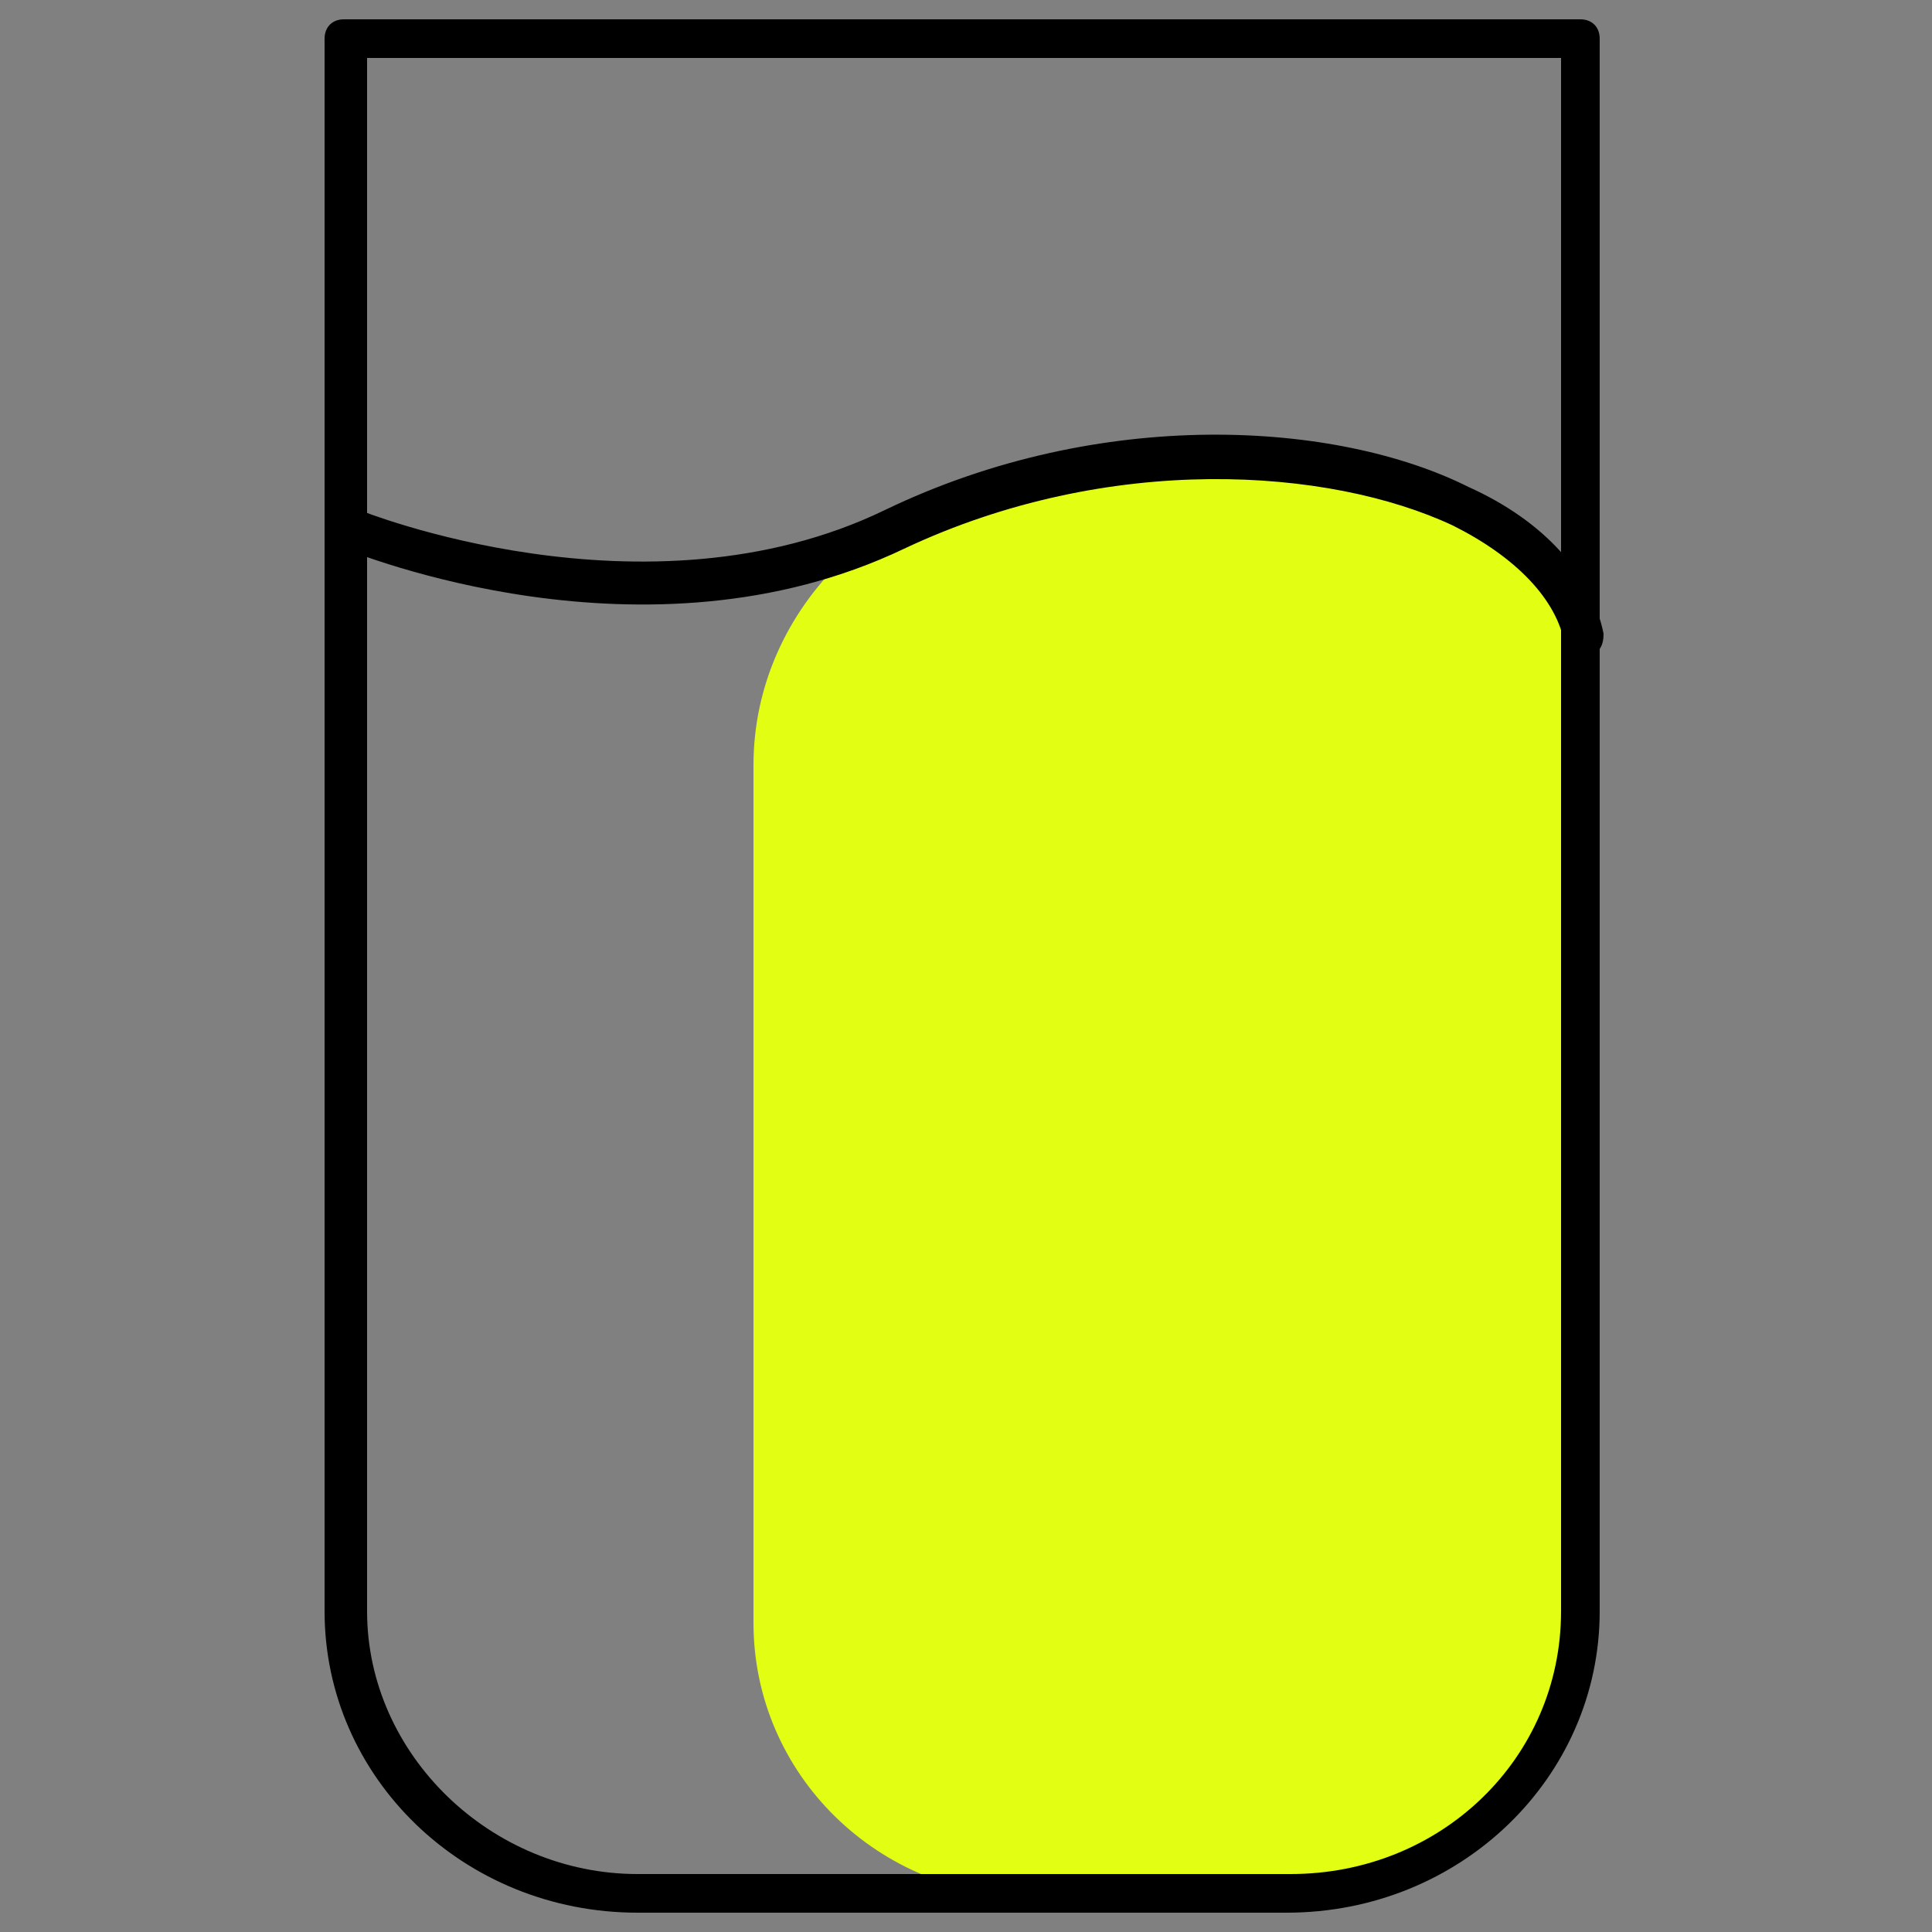
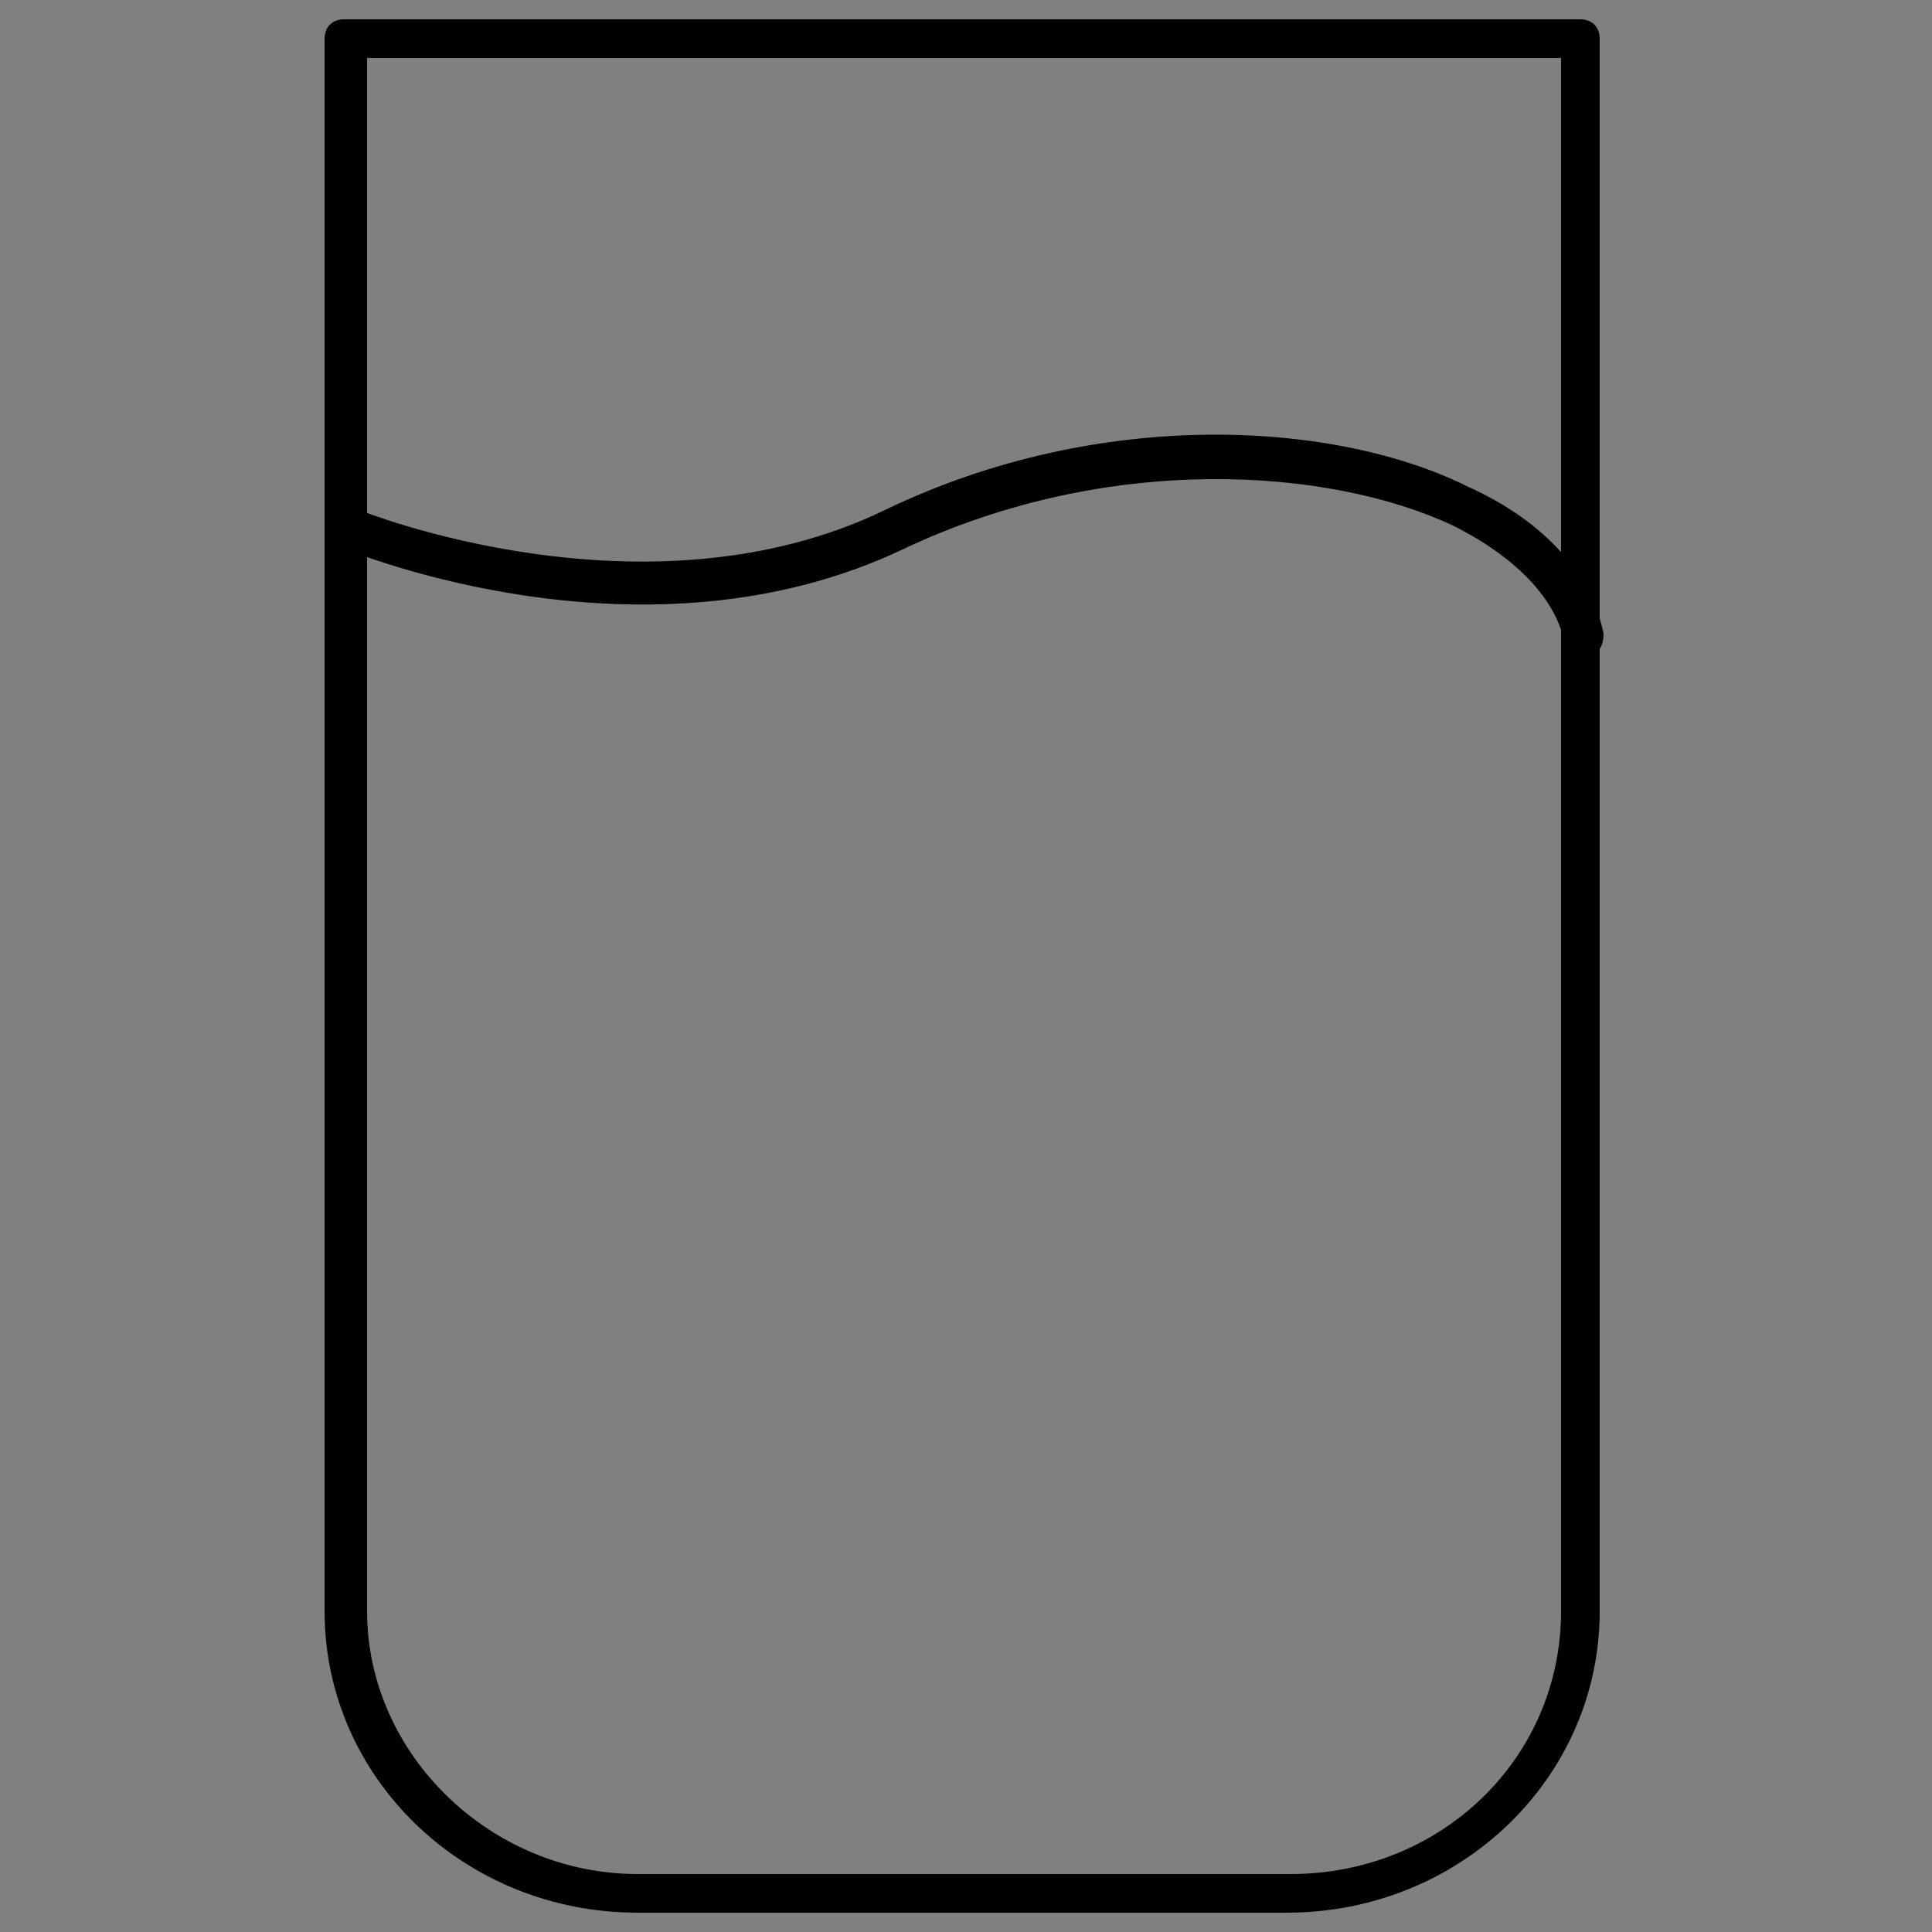
<svg xmlns="http://www.w3.org/2000/svg" viewBox="0 0 50 50">
  <rect x="0" y="0" width="50" height="50" fill="#808080" stroke="none" />
-   <path style="fill:#e1fe13" d="M27.2 12.3h7.9c3.2 0 5.8 2.5 5.8 5.6V42c0 3.9-3.3 7.1-7.3 7.1h-6.8c-4.1 0-7.3-3.2-7.3-7.1V19.8c0-4.1 3.5-7.5 7.8-7.5Z" />
  <path d="M33.4 49.5H16.5c-4.5 0-8.1-3.5-8.1-7.8V1c0-.3.2-.5.5-.5h32c.3 0 .5.2.5.5v40.7c0 4.3-3.6 7.8-8.1 7.8ZM9.5 1.5v40.2c0 3.7 3.2 6.8 7 6.8h16.9c3.9 0 7-3 7-6.8V1.5z" />
  <path d="M41 17.1c-.3 0-.5-.2-.5-.4-.2-1.2-1.3-2.3-2.9-3.1-3.2-1.5-8.9-1.9-14.2.6-6.7 3.2-14.2.1-14.5 0s-.4-.4-.3-.7.4-.4.7-.3c0 0 7.4 3 13.6 0 5.6-2.7 11.7-2.3 15.1-.6 2 .9 3.2 2.3 3.5 3.8 0 .3-.1.5-.4.6Z" />
</svg>